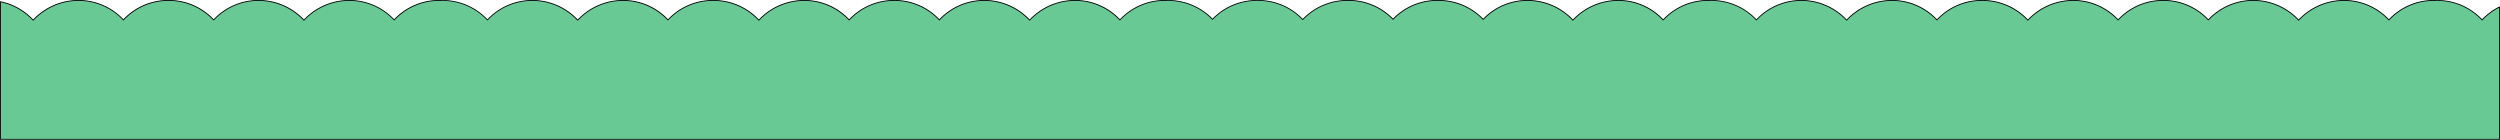
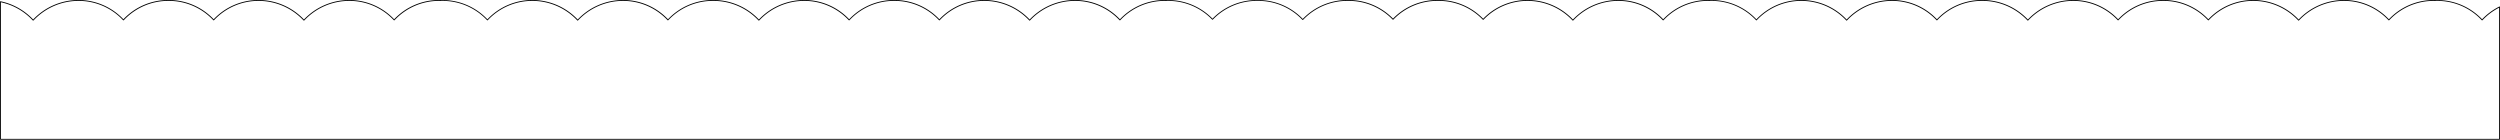
<svg xmlns="http://www.w3.org/2000/svg" viewBox="0 0 2816.17 157.42">
  <defs>
    <style>.cls-1{fill:#69c995;}</style>
  </defs>
  <g id="Layer_2" data-name="Layer 2">
    <g id="Layer_1-2" data-name="Layer 1">
-       <path class="cls-1" d="M2815.67,7.84V156.92H.5V1.94A69.58,69.58,0,0,1,37.35,22.73,69.54,69.54,0,0,1,139,22.46a69.35,69.35,0,0,1,50.7-22H190a69.35,69.35,0,0,1,50.7,22,69.54,69.54,0,0,1,101.68.27A69.54,69.54,0,0,1,444,22.46a69.35,69.35,0,0,1,50.7-22c.62,0,1.21,0,1.81.05S497.74.5,498.36.5a69.38,69.38,0,0,1,50.7,22,69.5,69.5,0,0,1,101.65.27,69.54,69.54,0,0,1,101.68-.27,69.4,69.4,0,0,1,50.7-22h.77a69.42,69.42,0,0,1,51,22.23,69.54,69.54,0,0,1,101.68-.27,69.33,69.33,0,0,1,50.7-22h.25a69.35,69.35,0,0,1,50.7,22,69.54,69.54,0,0,1,101.68.27,69.54,69.54,0,0,1,101.68-.27,69.33,69.33,0,0,1,50.7-22c.62,0,1.21,0,1.81.05s1.19-.05,1.81-.05a69.38,69.38,0,0,1,50,21.24,69.16,69.16,0,0,1,50-21.24h1.41A69.33,69.33,0,0,1,1467.51,22,69.46,69.46,0,0,1,1517.79.5h1.39a69.29,69.29,0,0,1,50,21.24A69.28,69.28,0,0,1,1619.2.5h1.38a69.41,69.41,0,0,1,50.16,21.36,69.5,69.5,0,0,1,101.08.87,69.54,69.54,0,0,1,101.68-.27,69.36,69.36,0,0,1,50.7-22c.62,0,1.22,0,1.81.05s1.19-.05,1.81-.05a69.42,69.42,0,0,1,50.71,22,69.5,69.5,0,0,1,101.65.27,69.54,69.54,0,0,1,101.68-.27,69.38,69.38,0,0,1,50.7-22h.77a69.42,69.42,0,0,1,51,22.23A69.54,69.54,0,0,1,2386,22.46a69.36,69.36,0,0,1,50.7-22h.25a69.33,69.33,0,0,1,50.7,22,69.54,69.54,0,0,1,101.68.27A69.54,69.54,0,0,1,2691,22.46a69.35,69.35,0,0,1,50.7-22c.62,0,1.22,0,1.81.05s1.19-.05,1.81-.05a69.38,69.38,0,0,1,50.7,22A69.4,69.4,0,0,1,2815.67,7.84Z" />
      <path d="M2815.67,157.42H.5a.5.5,0,0,1-.5-.5V1.94a.53.53,0,0,1,.18-.39.49.49,0,0,1,.42-.1A69.67,69.67,0,0,1,37.35,22a70.38,70.38,0,0,1,51-22A69.38,69.38,0,0,1,139,21.73,69.37,69.37,0,0,1,189.73,0H190a69.37,69.37,0,0,1,50.7,21.73A69.38,69.38,0,0,1,291.38,0a70.38,70.38,0,0,1,51,22,70.38,70.38,0,0,1,51-22A69.39,69.39,0,0,1,444,21.73,69.37,69.37,0,0,1,494.74,0c.63,0,1.23,0,1.83.05s1.16,0,1.79,0a69.45,69.45,0,0,1,50.7,21.73A69.38,69.38,0,0,1,599.76,0a70.25,70.25,0,0,1,51,22,70.41,70.41,0,0,1,51-22,69.37,69.37,0,0,1,50.7,21.73A69.47,69.47,0,0,1,803.09,0h.77a70.4,70.4,0,0,1,51,22,70.38,70.38,0,0,1,51-22,69.39,69.39,0,0,1,50.71,21.73A69.37,69.37,0,0,1,1007.22,0h.25a69.37,69.37,0,0,1,50.7,21.73A69.37,69.37,0,0,1,1108.87,0a70.4,70.4,0,0,1,51,22,70.38,70.38,0,0,1,51-22,69.39,69.39,0,0,1,50.71,21.73A69.37,69.37,0,0,1,1312.23,0c.62,0,1.22,0,1.82.05s1.17,0,1.8,0a69.59,69.59,0,0,1,50,21,69.33,69.33,0,0,1,50-21h1.41a69.39,69.39,0,0,1,50.26,21.29A69.57,69.57,0,0,1,1517.79,0h1.39a69.46,69.46,0,0,1,50,21,69.43,69.43,0,0,1,50-21h1.38a69.5,69.5,0,0,1,50.16,21.14A69.37,69.37,0,0,1,1720.85,0a70.38,70.38,0,0,1,51,22,70.4,70.4,0,0,1,51-22,69.37,69.37,0,0,1,50.7,21.73A69.39,69.39,0,0,1,1924.21,0c.62,0,1.22,0,1.82.05s1.17,0,1.79,0a69.47,69.47,0,0,1,50.71,21.73A69.37,69.37,0,0,1,2029.23,0a70.28,70.28,0,0,1,50.95,22,70.38,70.38,0,0,1,51-22,69.39,69.39,0,0,1,50.71,21.73A69.45,69.45,0,0,1,2232.56,0h.77a70.38,70.38,0,0,1,51,22,70.4,70.4,0,0,1,51-22A69.37,69.37,0,0,1,2386,21.73,69.38,69.38,0,0,1,2436.68,0h.25a69.37,69.37,0,0,1,50.7,21.73A69.39,69.39,0,0,1,2538.34,0a70.38,70.38,0,0,1,51,22,70.4,70.4,0,0,1,51-22A69.37,69.37,0,0,1,2691,21.73,69.38,69.38,0,0,1,2741.69,0c.63,0,1.23,0,1.83.05s1.16,0,1.79,0A69.45,69.45,0,0,1,2796,21.73a69.72,69.72,0,0,1,19.43-14.34.5.5,0,0,1,.49,0,.5.5,0,0,1,.24.43V156.92A.5.5,0,0,1,2815.67,157.42ZM1,156.42H2815.17V8.65a68.52,68.52,0,0,0-18.79,14.15.52.52,0,0,1-.73,0A68.49,68.49,0,0,0,2745.31,1c-.61,0-1.2,0-1.79.05s-1.21-.05-1.83-.05a68.42,68.42,0,0,0-50.34,21.8.51.51,0,0,1-.72,0A68.42,68.42,0,0,0,2640.29,1a69.37,69.37,0,0,0-50.61,22.07.52.52,0,0,1-.73,0A69.39,69.39,0,0,0,2538.34,1,68.39,68.39,0,0,0,2488,22.8a.52.52,0,0,1-.73,0A68.41,68.41,0,0,0,2436.93,1h-.25a68.42,68.42,0,0,0-50.34,21.8.51.51,0,0,1-.72,0A68.42,68.42,0,0,0,2335.28,1a69.37,69.37,0,0,0-50.61,22.07.52.52,0,0,1-.73,0A69.39,69.39,0,0,0,2233.33,1h-.77a68.49,68.49,0,0,0-50.34,21.8.48.48,0,0,1-.36.16h0a.52.52,0,0,1-.37-.16A68.39,68.39,0,0,0,2131.15,1a69.39,69.39,0,0,0-50.61,22.07.48.48,0,0,1-.36.16h0a.52.52,0,0,1-.37-.16A69.26,69.26,0,0,0,2029.23,1a68.41,68.41,0,0,0-50.34,21.8.5.5,0,0,1-.36.16h0a.52.52,0,0,1-.36-.16A68.49,68.49,0,0,0,1927.82,1c-.61,0-1.2,0-1.79.05s-1.21-.05-1.82-.05a68.39,68.39,0,0,0-50.34,21.8.52.52,0,0,1-.73,0A68.42,68.42,0,0,0,1822.8,1a69.37,69.37,0,0,0-50.61,22.07.52.52,0,0,1-.73,0A69.39,69.39,0,0,0,1720.85,1a68.39,68.39,0,0,0-49.75,21.21.53.53,0,0,1-.72,0A68.53,68.53,0,0,0,1620.58,1h-1.38a68.44,68.44,0,0,0-49.65,21.09.53.53,0,0,1-.72,0A68.48,68.48,0,0,0,1519.18,1h-1.39a68.55,68.55,0,0,0-49.92,21.36.53.53,0,0,1-.72,0A68.38,68.38,0,0,0,1417.25,1h-1.41a68.36,68.36,0,0,0-49.62,21.08.52.52,0,0,1-.72,0A68.64,68.64,0,0,0,1315.85,1c-.62,0-1.2,0-1.79.05s-1.22-.05-1.83-.05a68.41,68.41,0,0,0-50.34,21.8.52.52,0,0,1-.73,0A68.39,68.39,0,0,0,1210.82,1a69.39,69.39,0,0,0-50.61,22.07.52.52,0,0,1-.73,0A69.37,69.37,0,0,0,1108.87,1a68.42,68.42,0,0,0-50.34,21.8.51.51,0,0,1-.72,0A68.42,68.42,0,0,0,1007.47,1h-.25a68.41,68.41,0,0,0-50.34,21.8.52.52,0,0,1-.73,0A68.39,68.39,0,0,0,905.81,1a69.35,69.35,0,0,0-50.6,22.07.53.53,0,0,1-.74,0A69.36,69.36,0,0,0,803.86,1h-.77a68.47,68.47,0,0,0-50.33,21.8.52.52,0,0,1-.37.16h0a.48.48,0,0,1-.36-.16A68.42,68.42,0,0,0,701.69,1a69.39,69.39,0,0,0-50.61,22.07.51.51,0,0,1-.37.16h0a.5.5,0,0,1-.36-.16A69.26,69.26,0,0,0,599.76,1a68.42,68.42,0,0,0-50.34,21.8.48.48,0,0,1-.36.16h0a.48.48,0,0,1-.36-.16A68.49,68.49,0,0,0,498.36,1c-.61,0-1.2,0-1.79.05S495.35,1,494.74,1A68.41,68.41,0,0,0,444.4,22.8a.52.52,0,0,1-.73,0A68.39,68.39,0,0,0,393.33,1a69.35,69.35,0,0,0-50.6,22.07.53.53,0,0,1-.74,0A69.36,69.36,0,0,0,291.38,1a68.38,68.38,0,0,0-50.33,21.8.52.52,0,0,1-.73,0A68.42,68.42,0,0,0,190,1h-.25a68.41,68.41,0,0,0-50.34,21.8.52.52,0,0,1-.73,0A68.38,68.38,0,0,0,88.33,1,69.36,69.36,0,0,0,37.72,23.07a.53.53,0,0,1-.74,0A68.75,68.75,0,0,0,1,2.55Z" />
    </g>
  </g>
</svg>